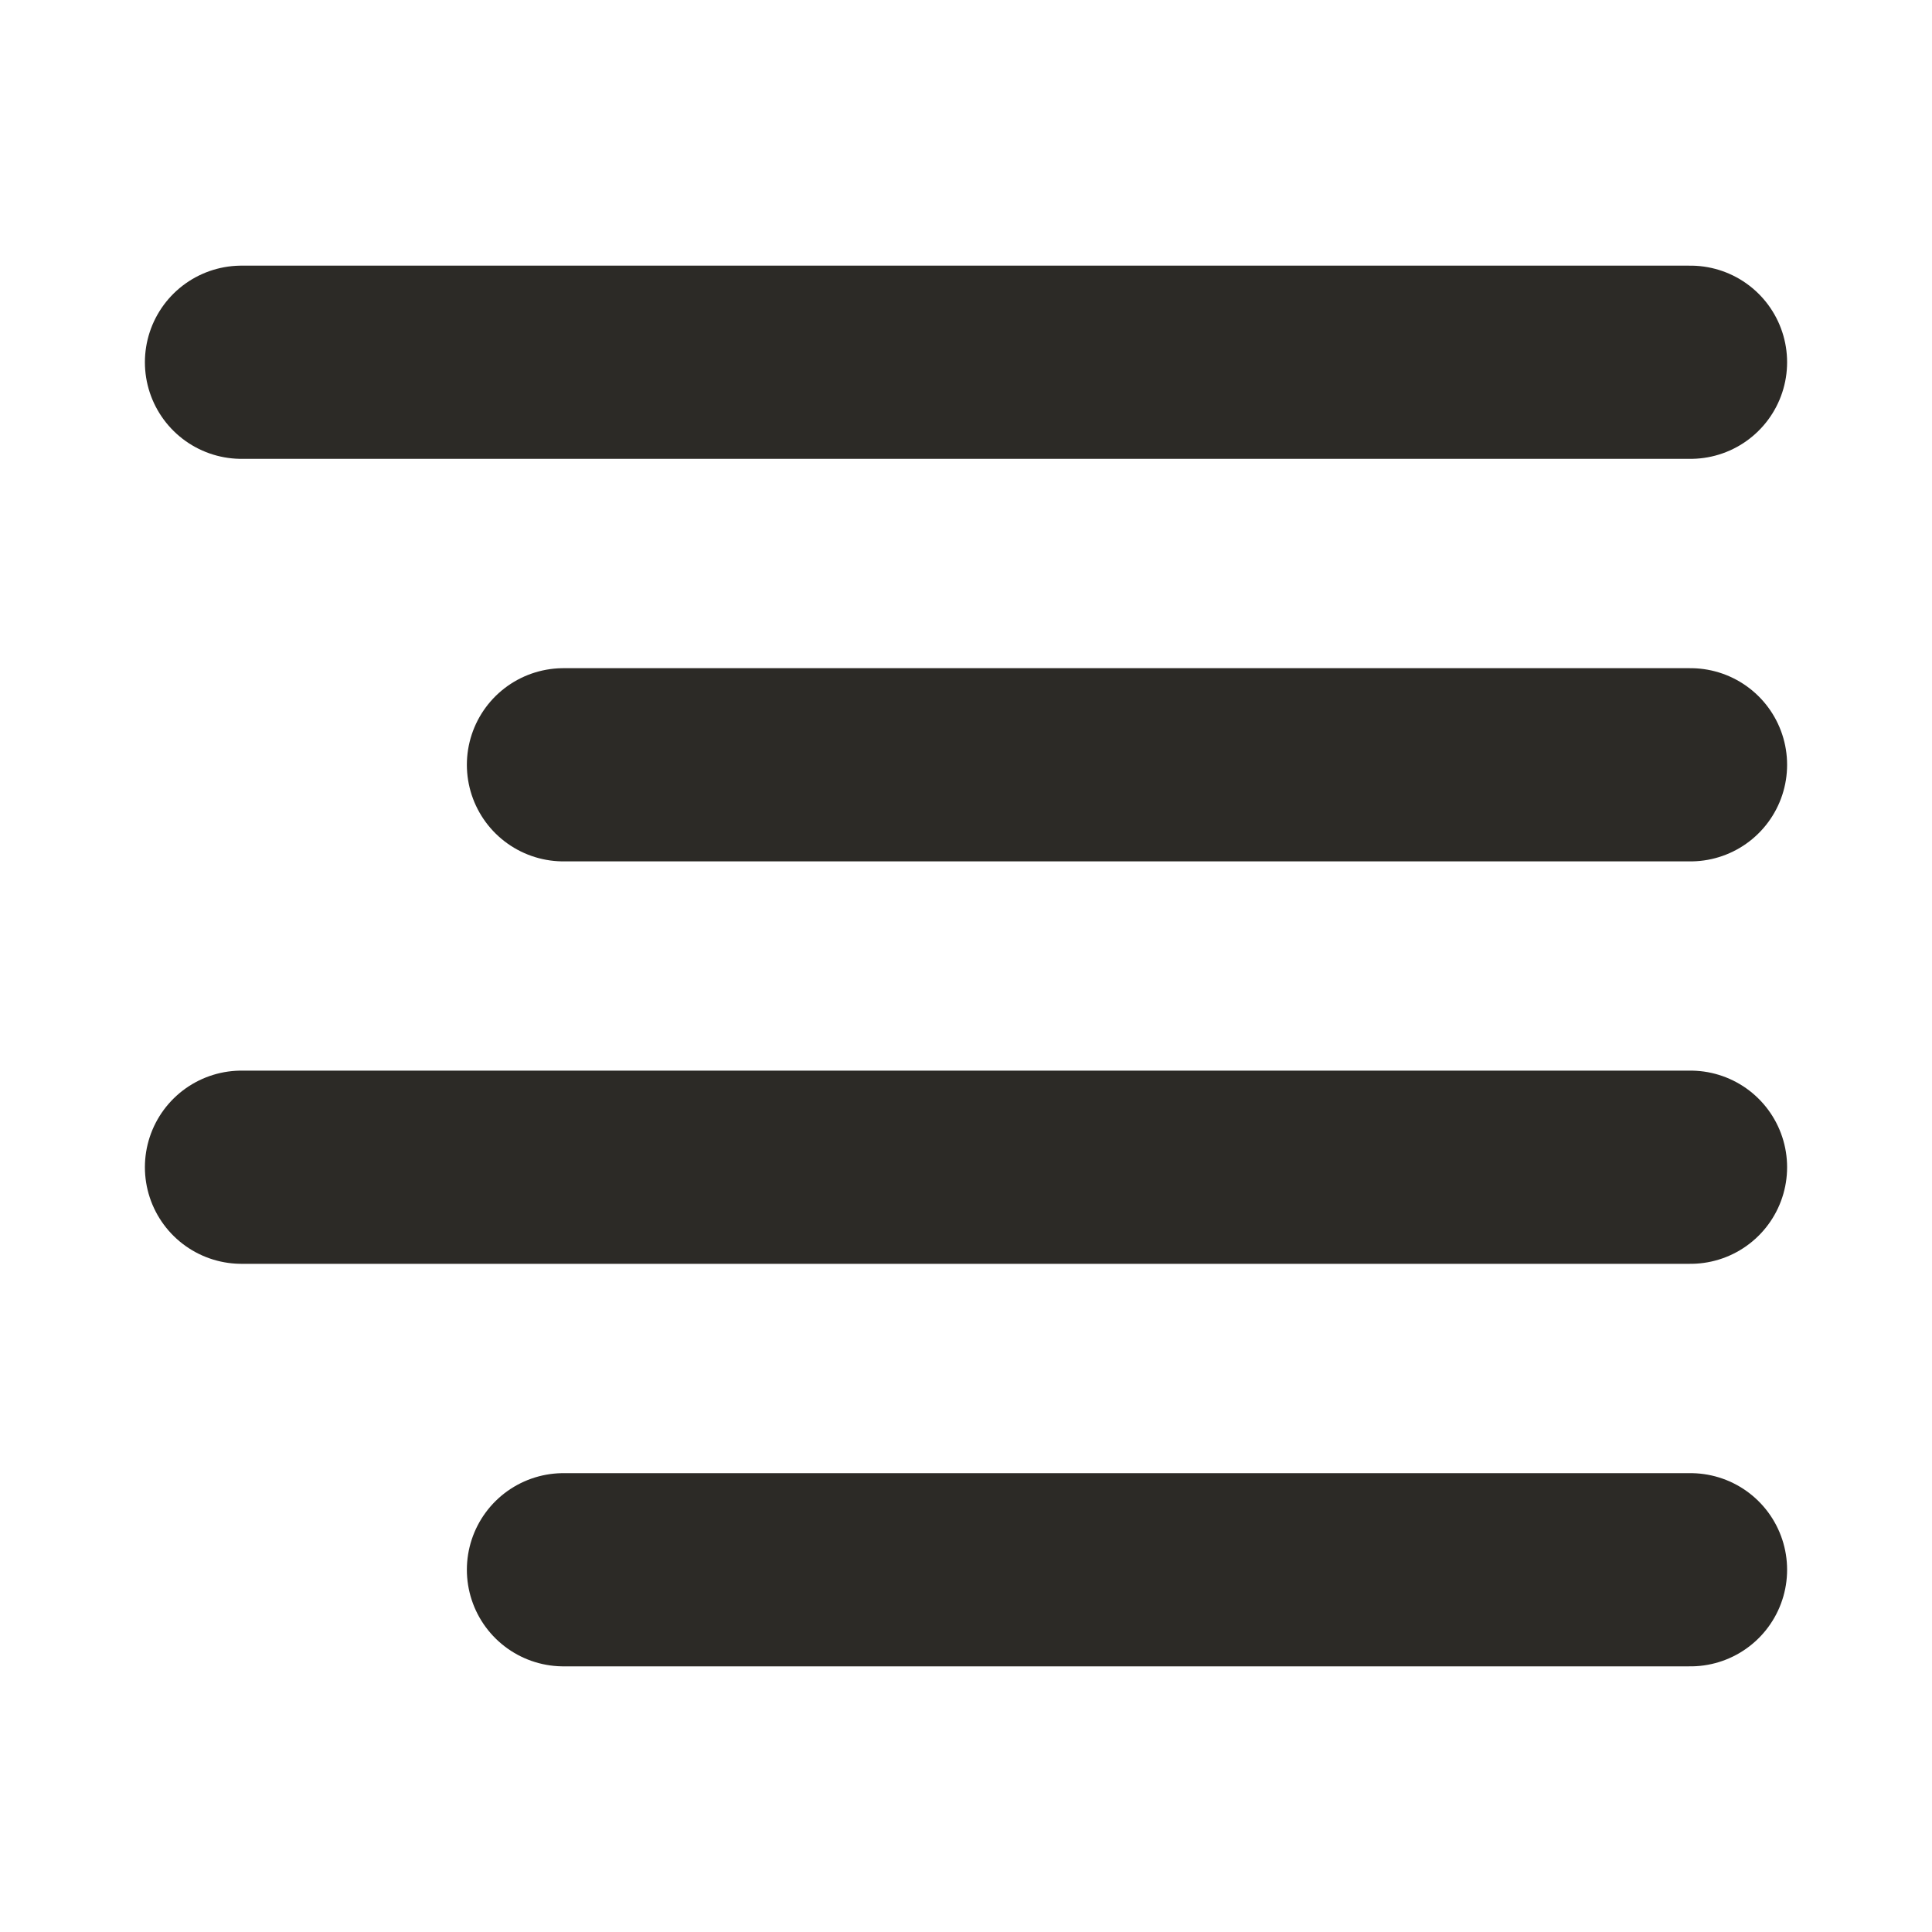
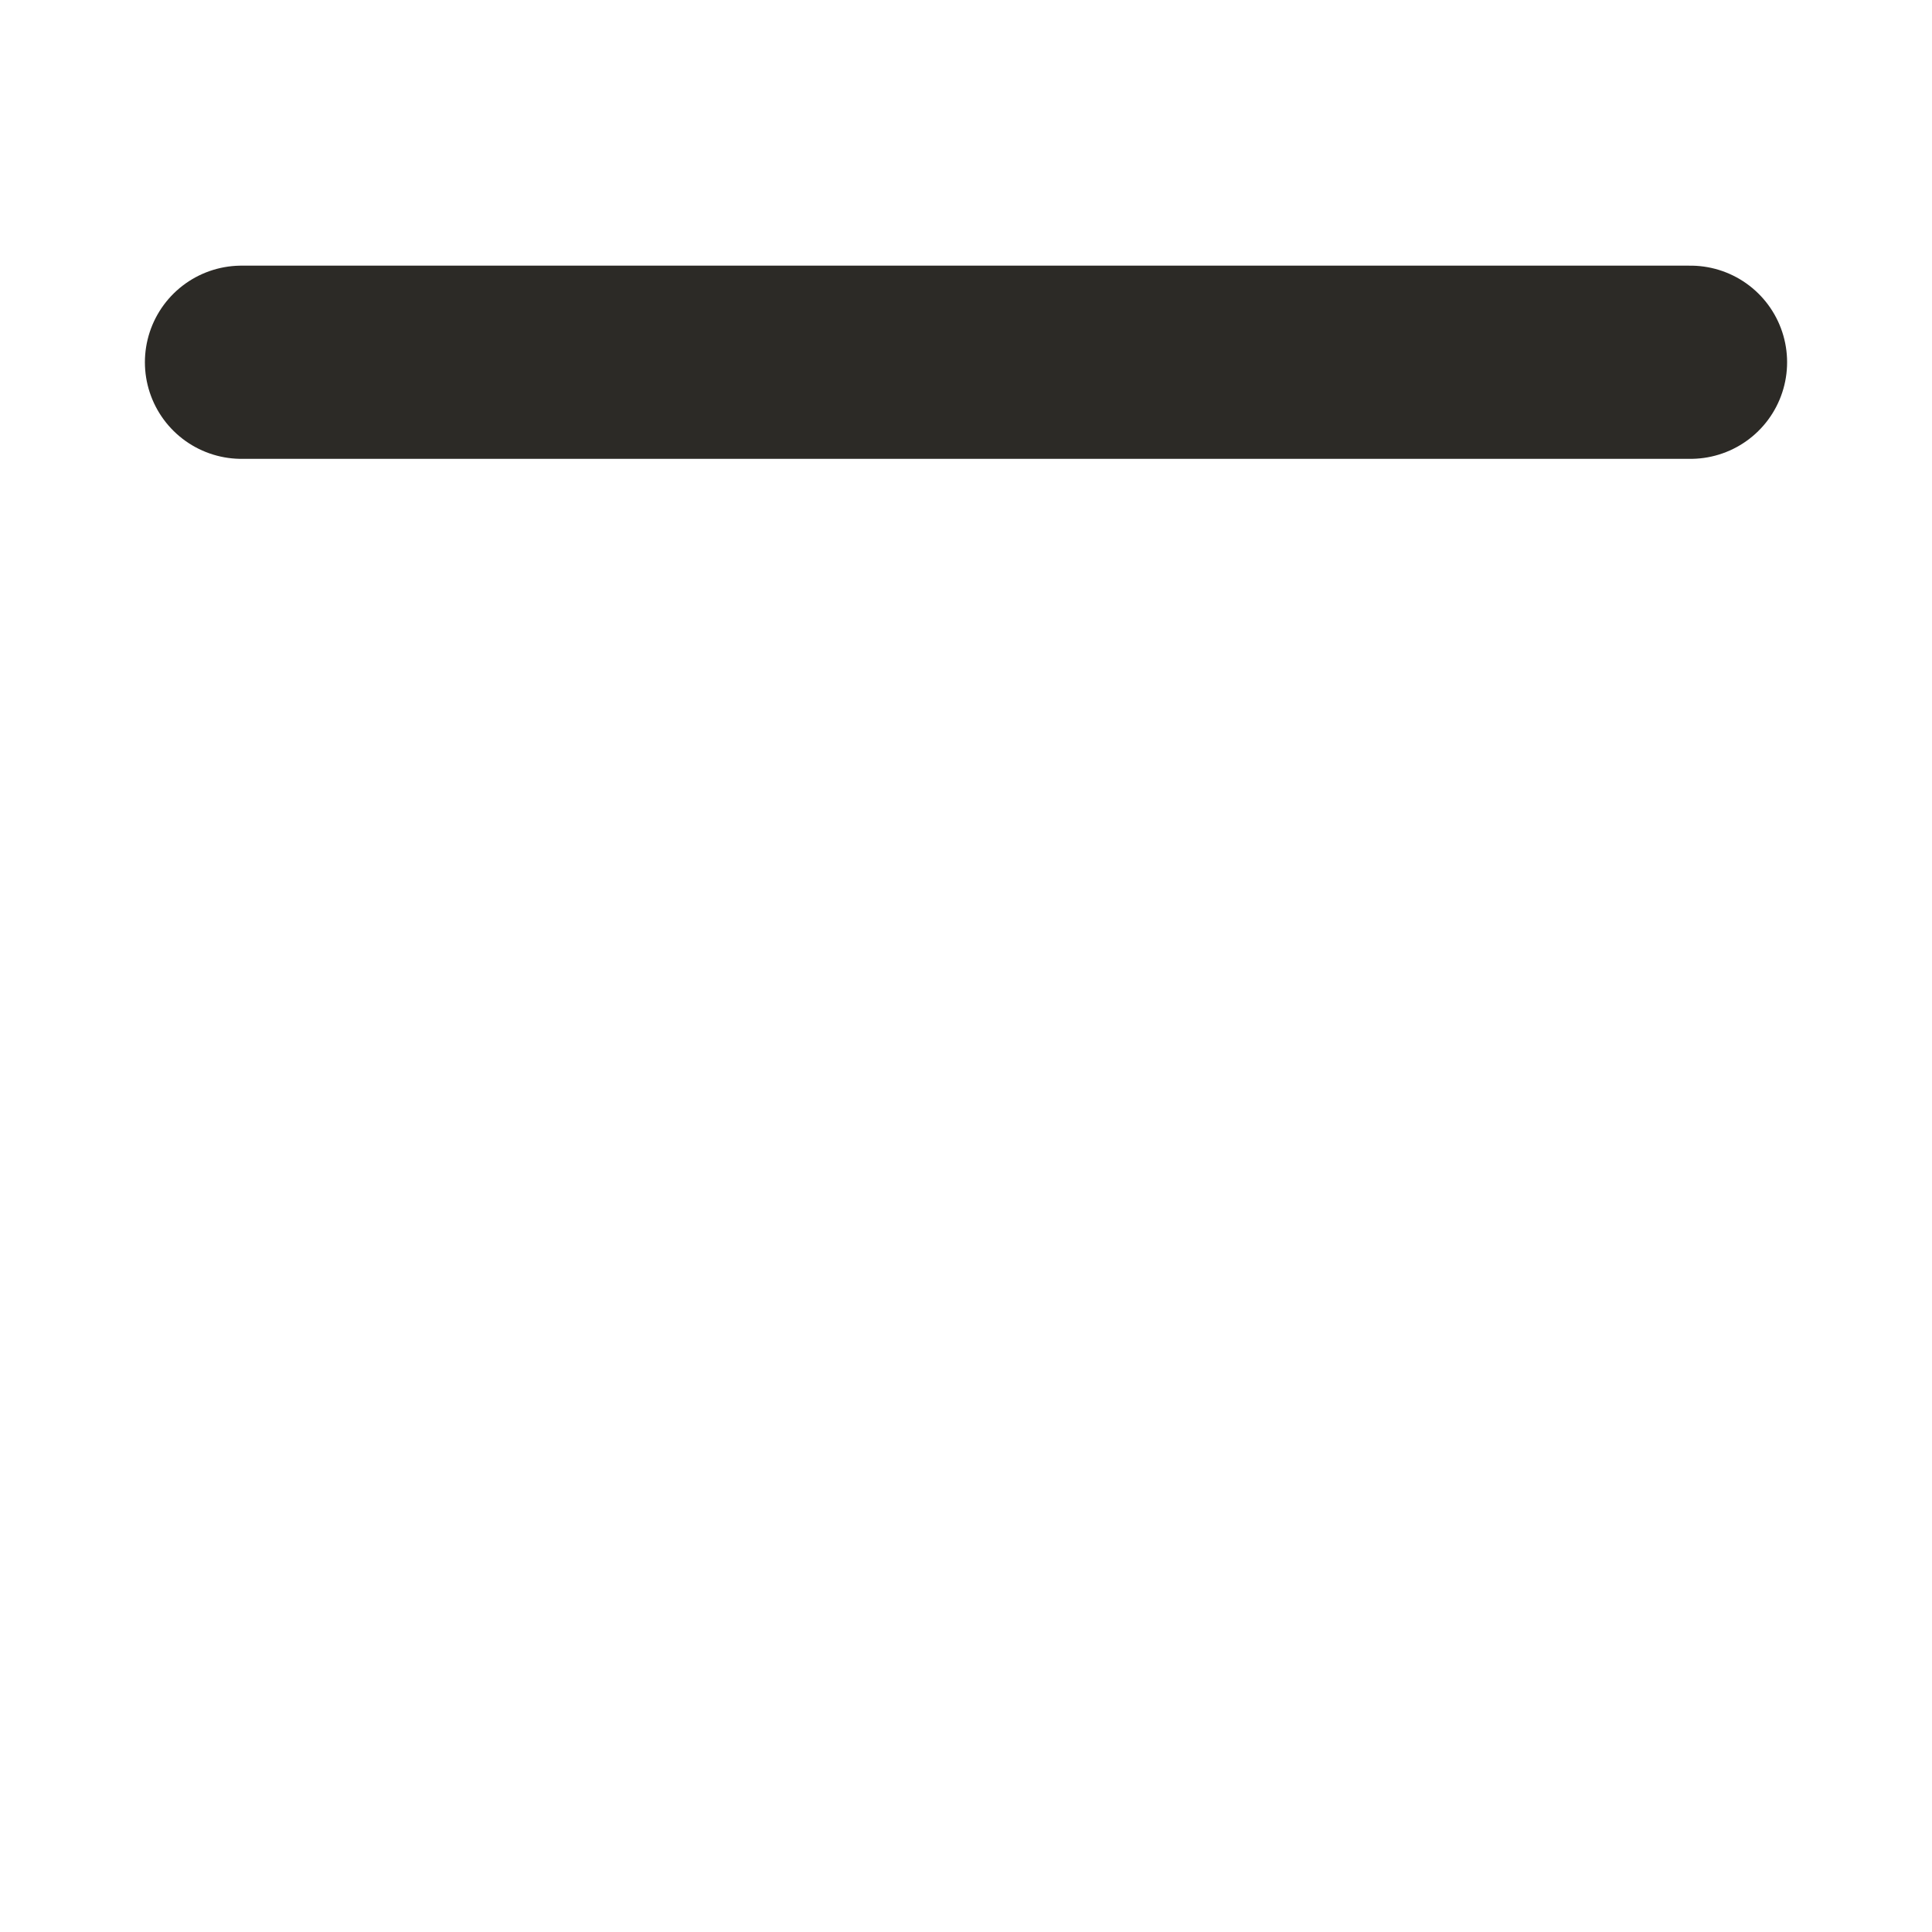
<svg xmlns="http://www.w3.org/2000/svg" width="20" height="20" viewBox="0 0 20 20" fill="none">
  <path d="M17.5 3.75H2.5" stroke="#2C2A26" stroke-width="2" stroke-linecap="round" stroke-linejoin="round" />
-   <path d="M17.5 7.917H5.833" stroke="#2C2A26" stroke-width="2" stroke-linecap="round" stroke-linejoin="round" />
-   <path d="M17.5 12.083H2.5" stroke="#2C2A26" stroke-width="2" stroke-linecap="round" stroke-linejoin="round" />
-   <path d="M17.5 16.25H5.833" stroke="#2C2A26" stroke-width="2" stroke-linecap="round" stroke-linejoin="round" />
</svg>